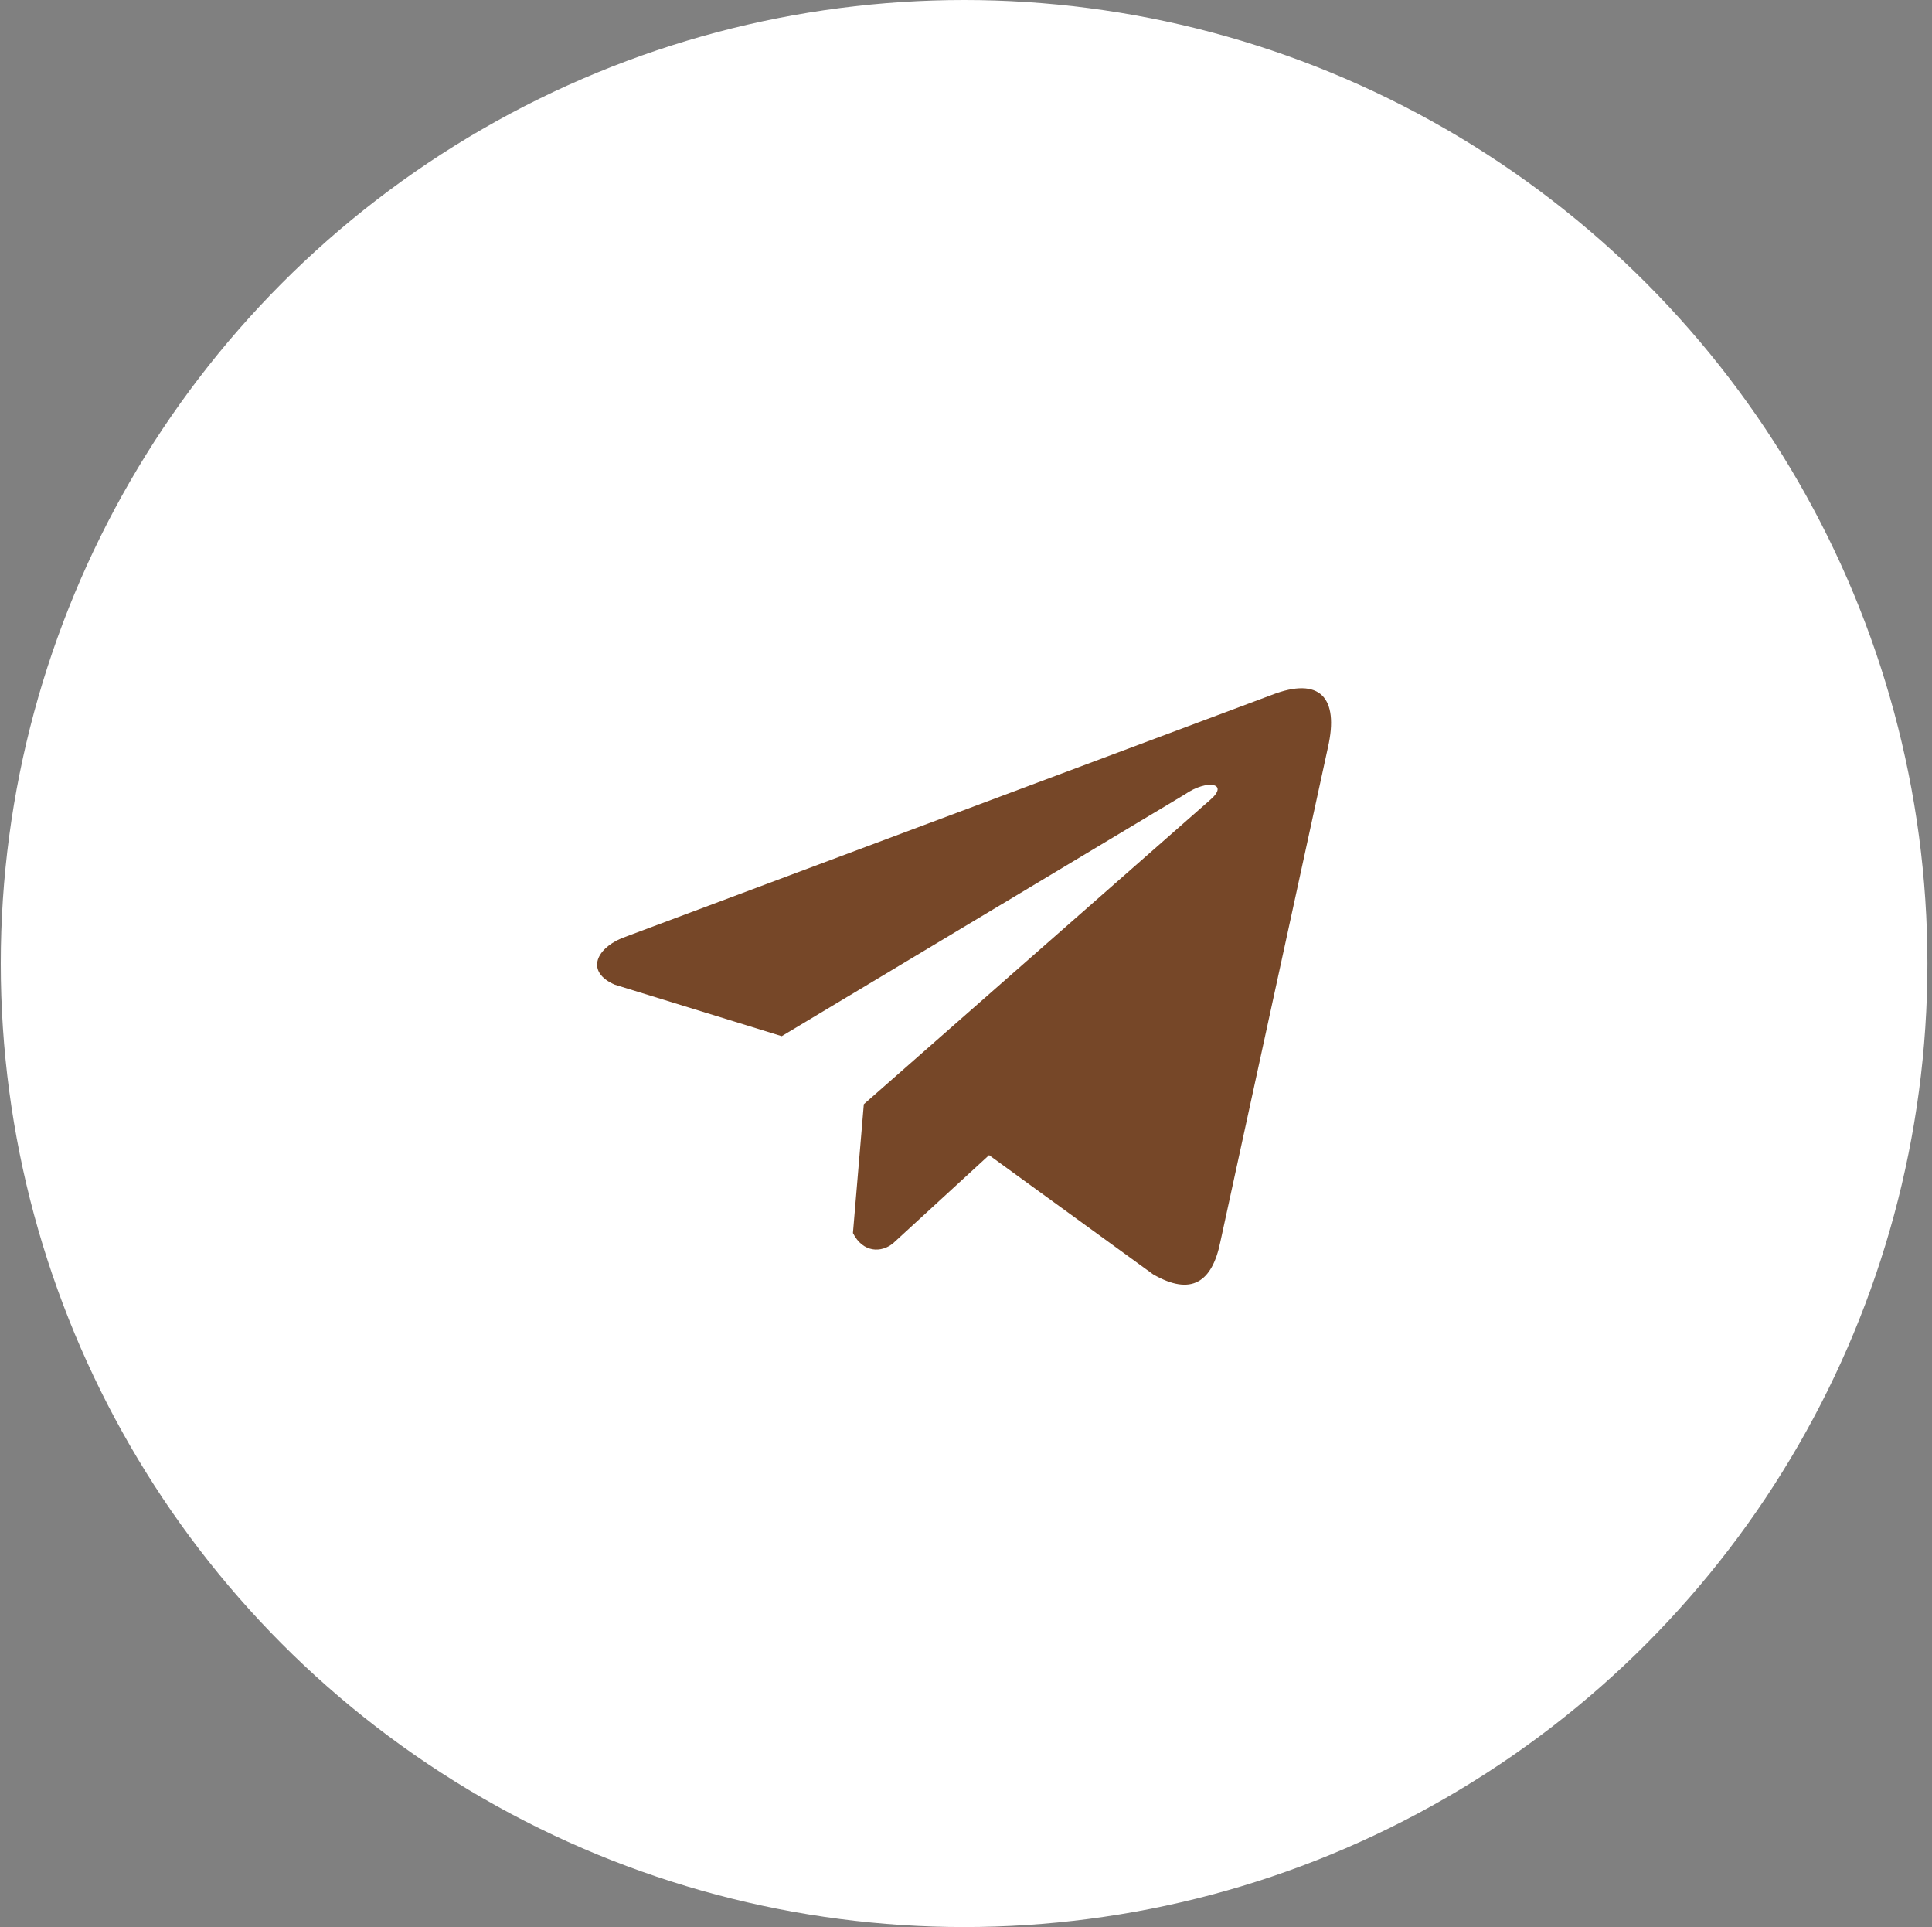
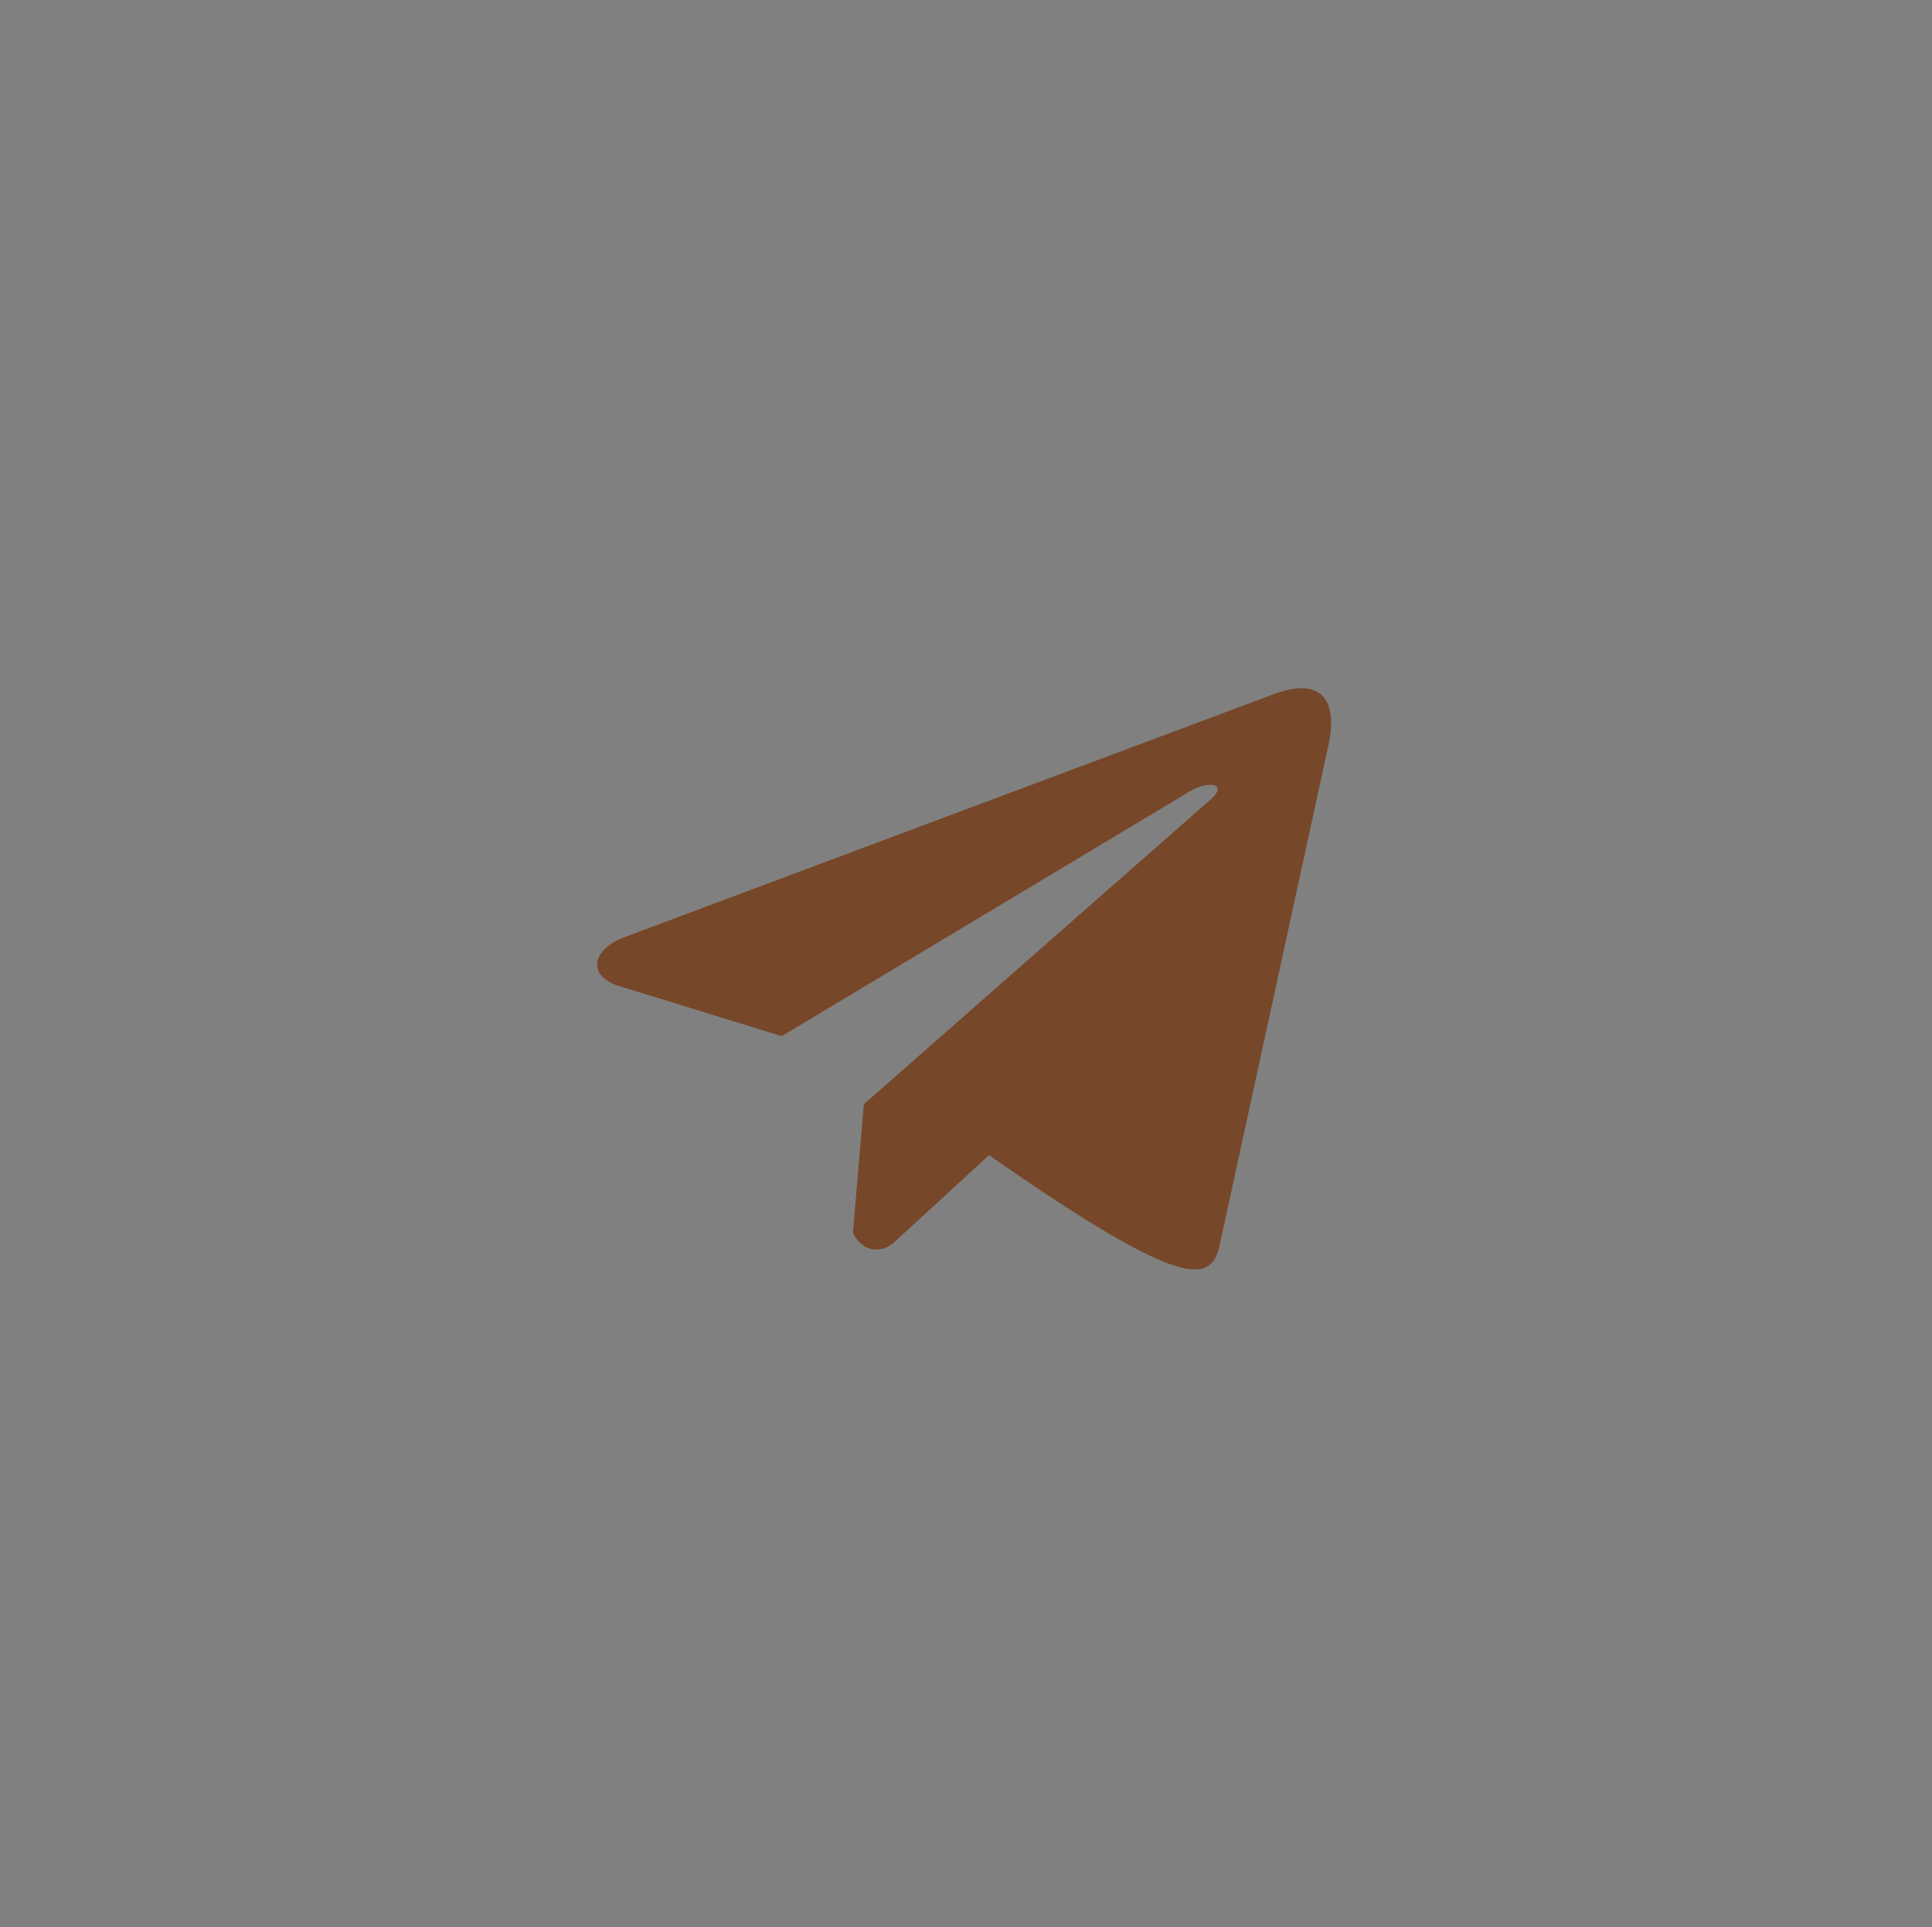
<svg xmlns="http://www.w3.org/2000/svg" width="361" height="360" viewBox="0 0 361 360" fill="none">
  <rect x="0" y="0" width="361" height="360" fill="#808080" stroke="none" />
-   <circle cx="180.143" cy="180" r="180" fill="white" />
-   <path d="M237.581 129.838L116.079 175.3C111.189 177.417 109.535 181.657 114.897 183.958L146.067 193.57L221.434 148.375C225.549 145.538 229.762 146.295 226.137 149.416L161.407 206.283L159.374 230.349C161.257 234.065 164.705 234.082 166.905 232.236L184.813 215.794L215.484 238.079C222.608 242.171 226.484 239.53 228.017 232.03L248.134 139.601C250.223 130.369 246.661 126.301 237.581 129.838Z" fill="#764728" />
+   <path d="M237.581 129.838L116.079 175.3C111.189 177.417 109.535 181.657 114.897 183.958L146.067 193.57L221.434 148.375C225.549 145.538 229.762 146.295 226.137 149.416L161.407 206.283L159.374 230.349C161.257 234.065 164.705 234.082 166.905 232.236L184.813 215.794C222.608 242.171 226.484 239.53 228.017 232.03L248.134 139.601C250.223 130.369 246.661 126.301 237.581 129.838Z" fill="#764728" />
</svg>